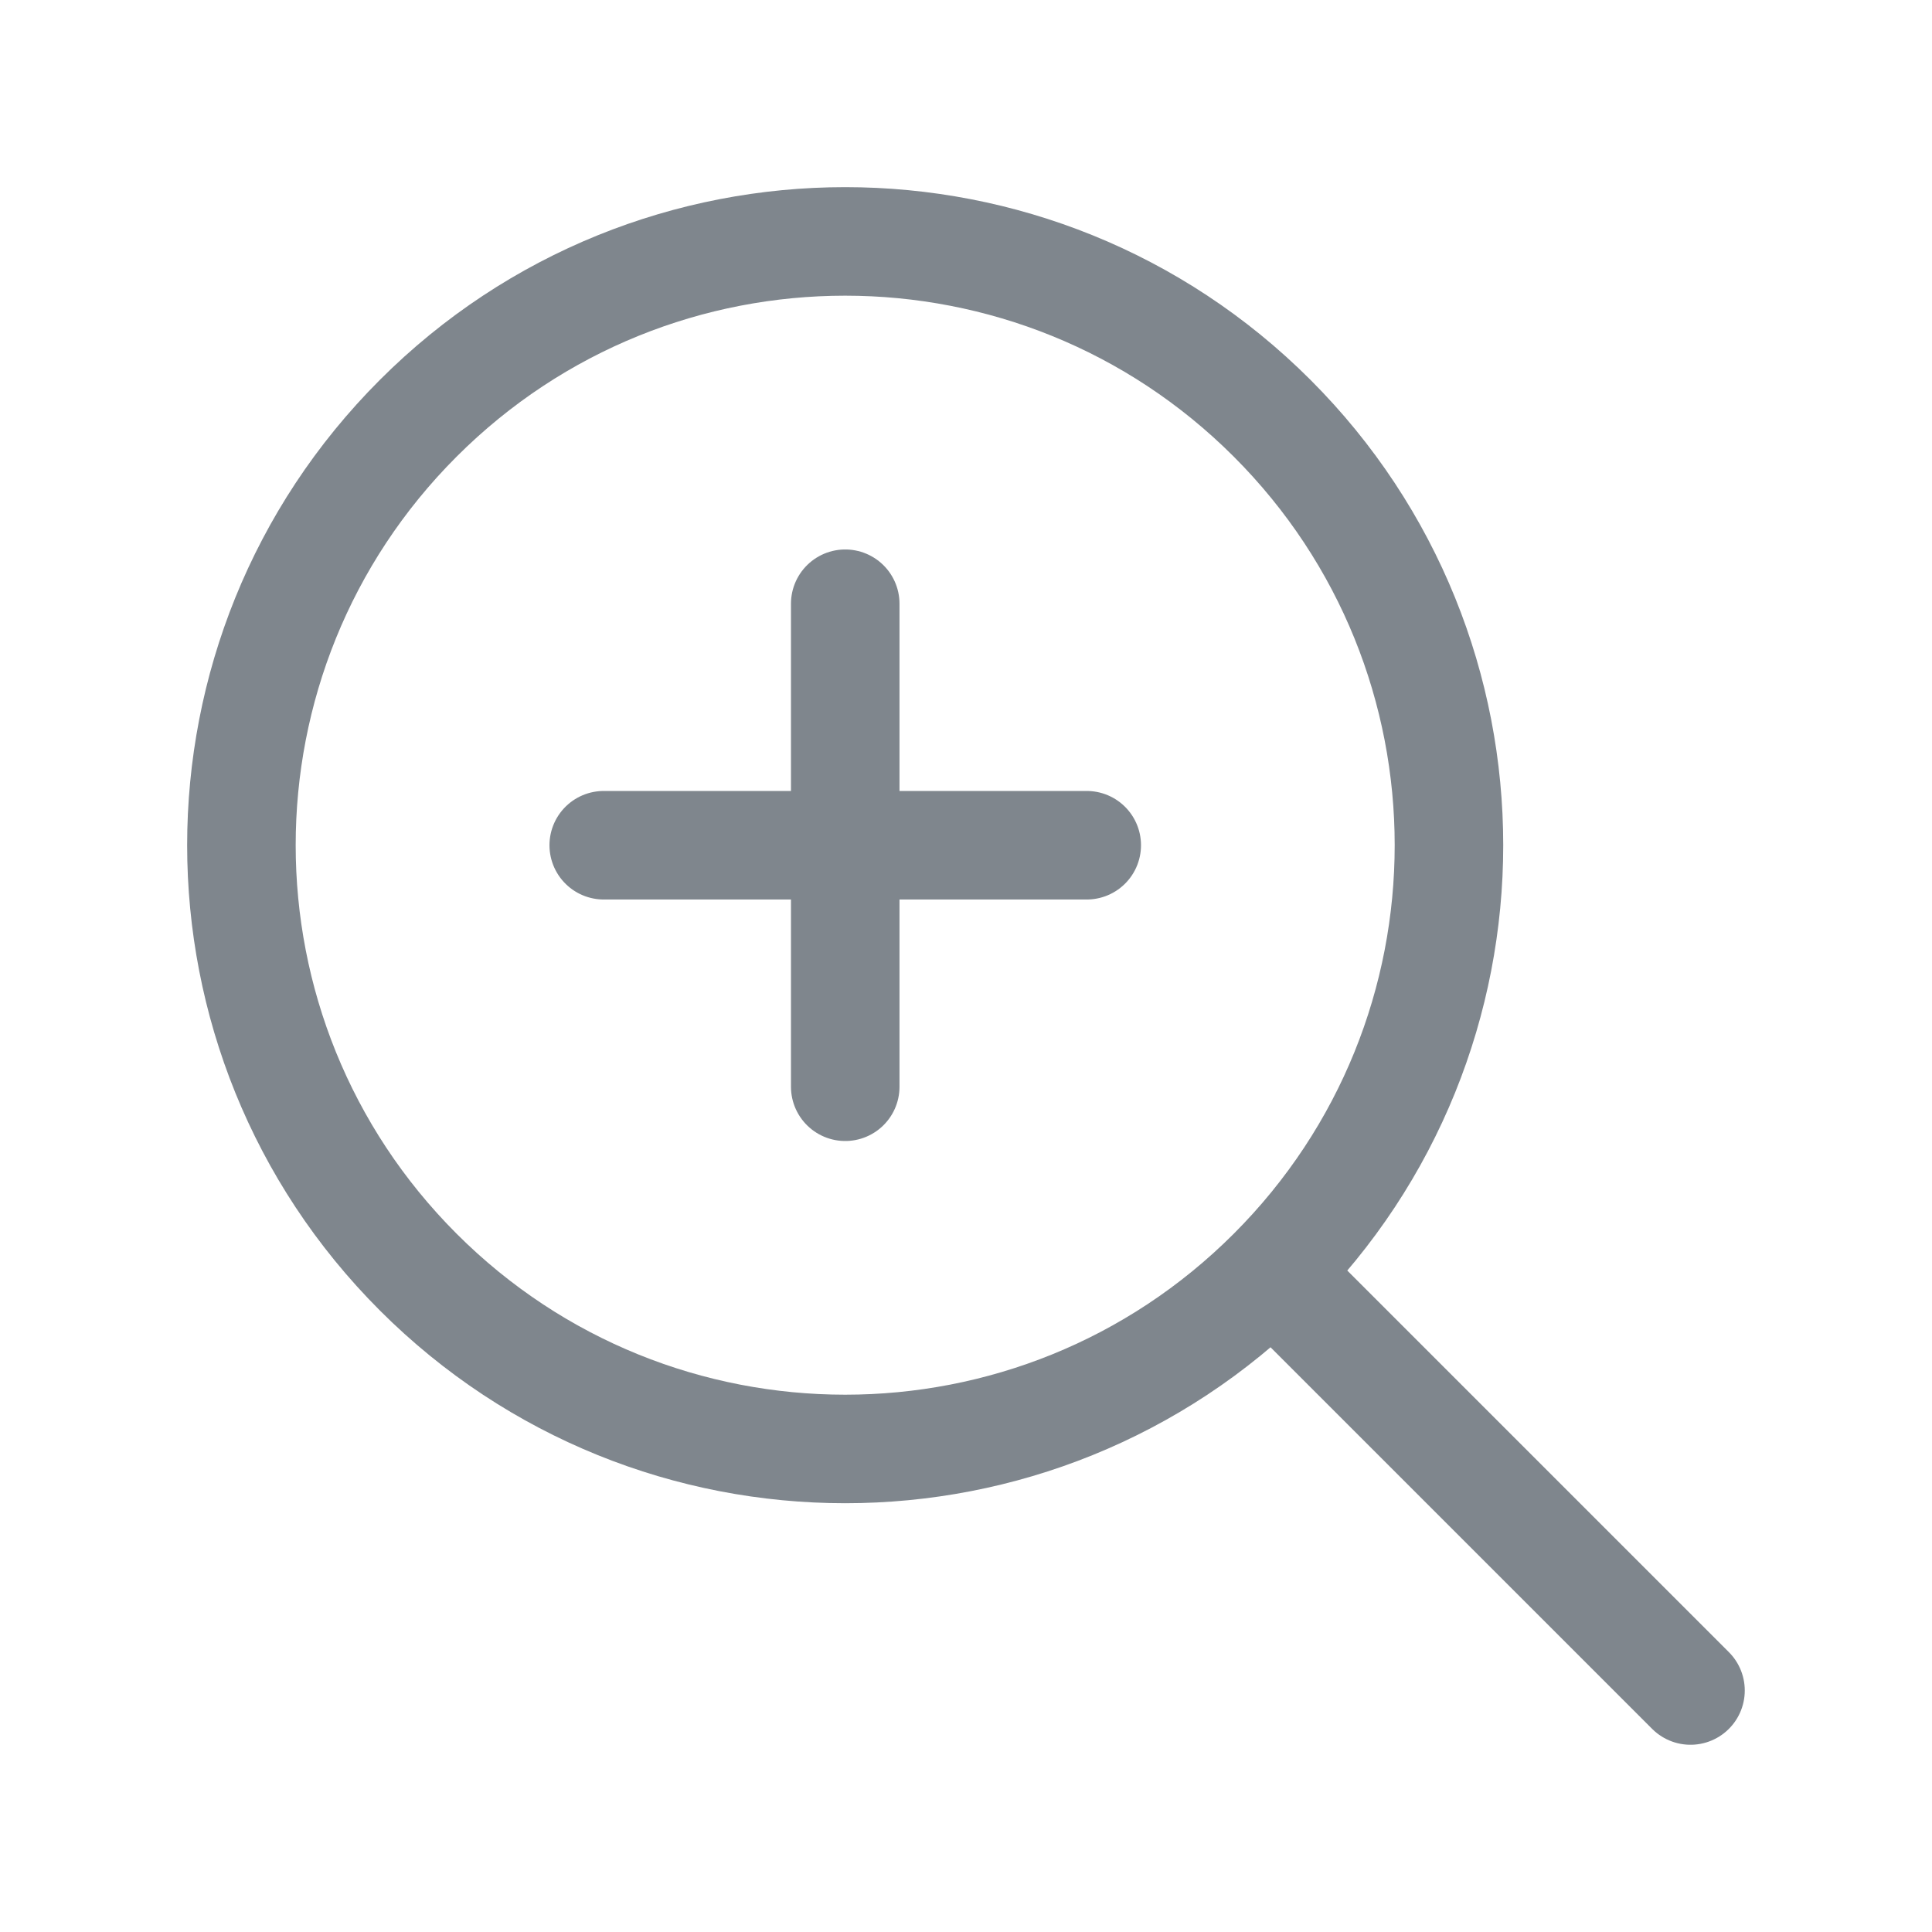
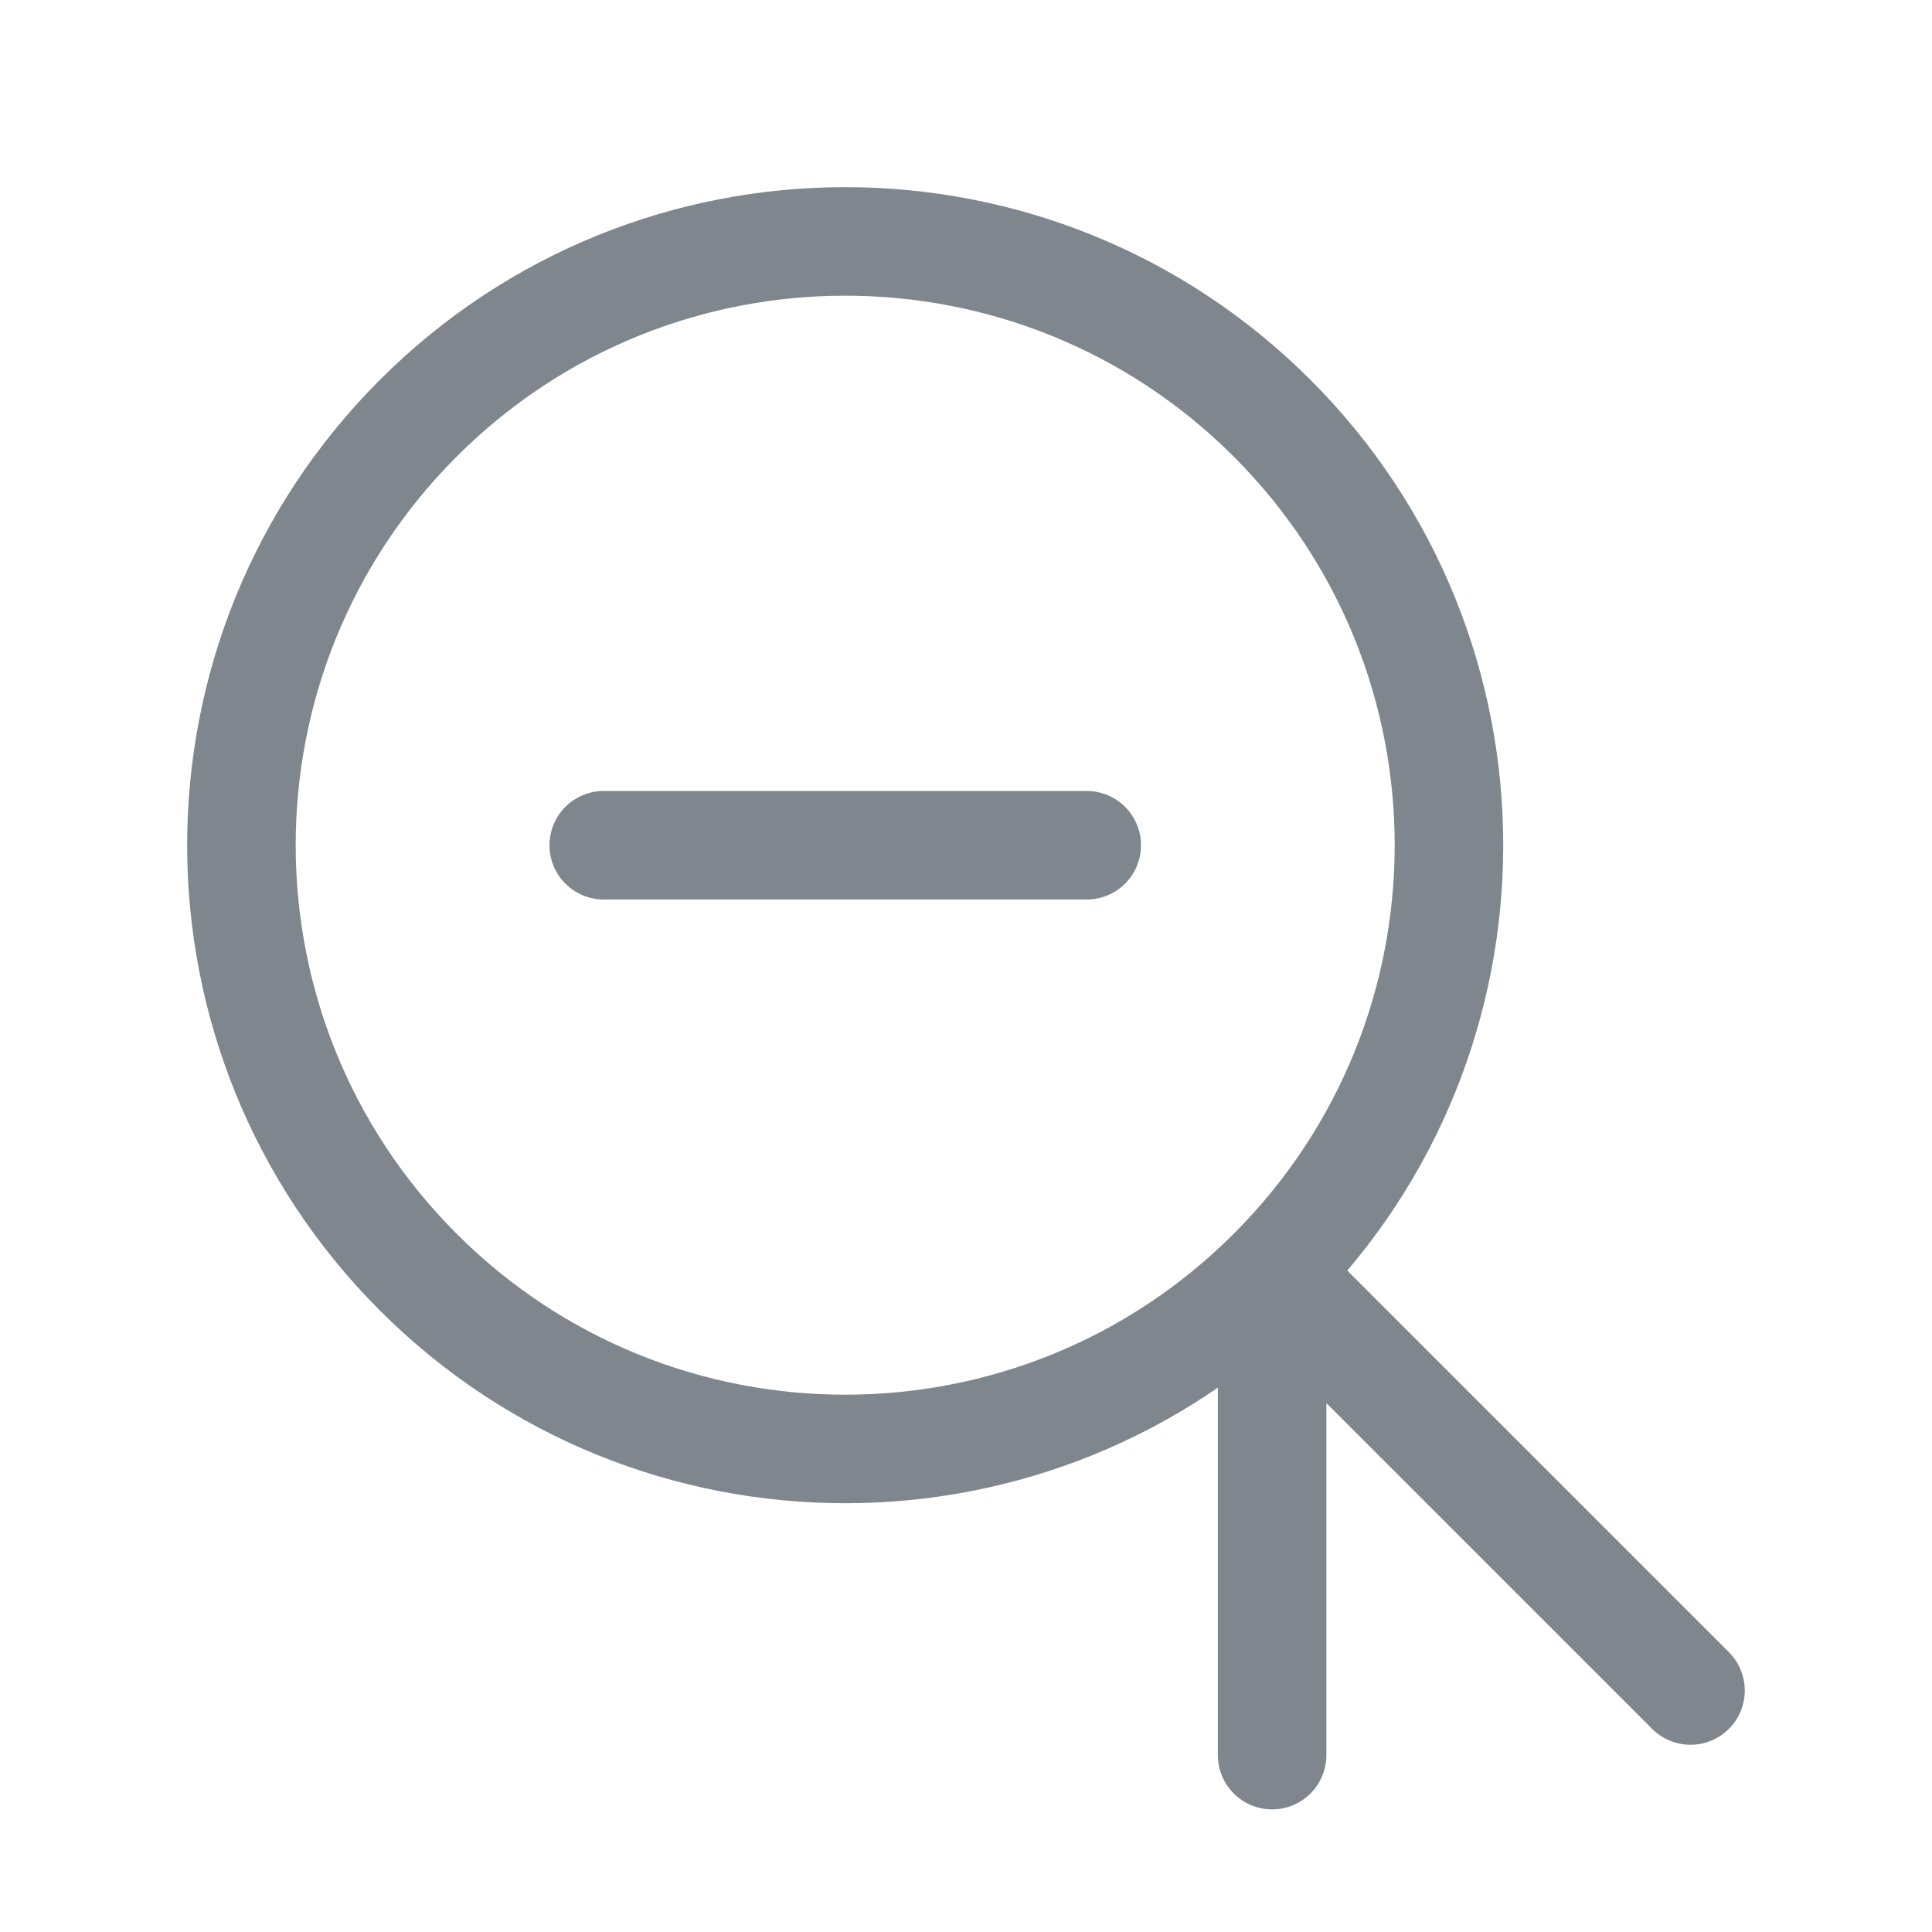
<svg xmlns="http://www.w3.org/2000/svg" id="Livello_1" data-name="Livello 1" viewBox="0 0 595.28 595.28">
  <defs>
    <style>
      .cls-1 {
        fill: none;
        stroke: #7f868d;
        stroke-linecap: round;
        stroke-linejoin: round;
        stroke-width: 33.44px;
      }
    </style>
  </defs>
-   <path class="cls-1" d="M520.87,520.87l-128.9-128.9M391.96,391.96c72.65-72.65,72.65-190.44,0-263.09-72.65-72.65-190.44-72.65-263.09,0-72.65,72.65-72.65,190.44,0,263.09,72.65,72.65,190.44,72.65,263.09,0M260.43,186.02v148.82M334.84,260.43h-148.82" />
+   <path class="cls-1" d="M520.87,520.87l-128.9-128.9M391.96,391.96c72.65-72.65,72.65-190.44,0-263.09-72.65-72.65-190.44-72.65-263.09,0-72.65,72.65-72.65,190.44,0,263.09,72.65,72.65,190.44,72.65,263.09,0v148.82M334.84,260.43h-148.82" />
</svg>